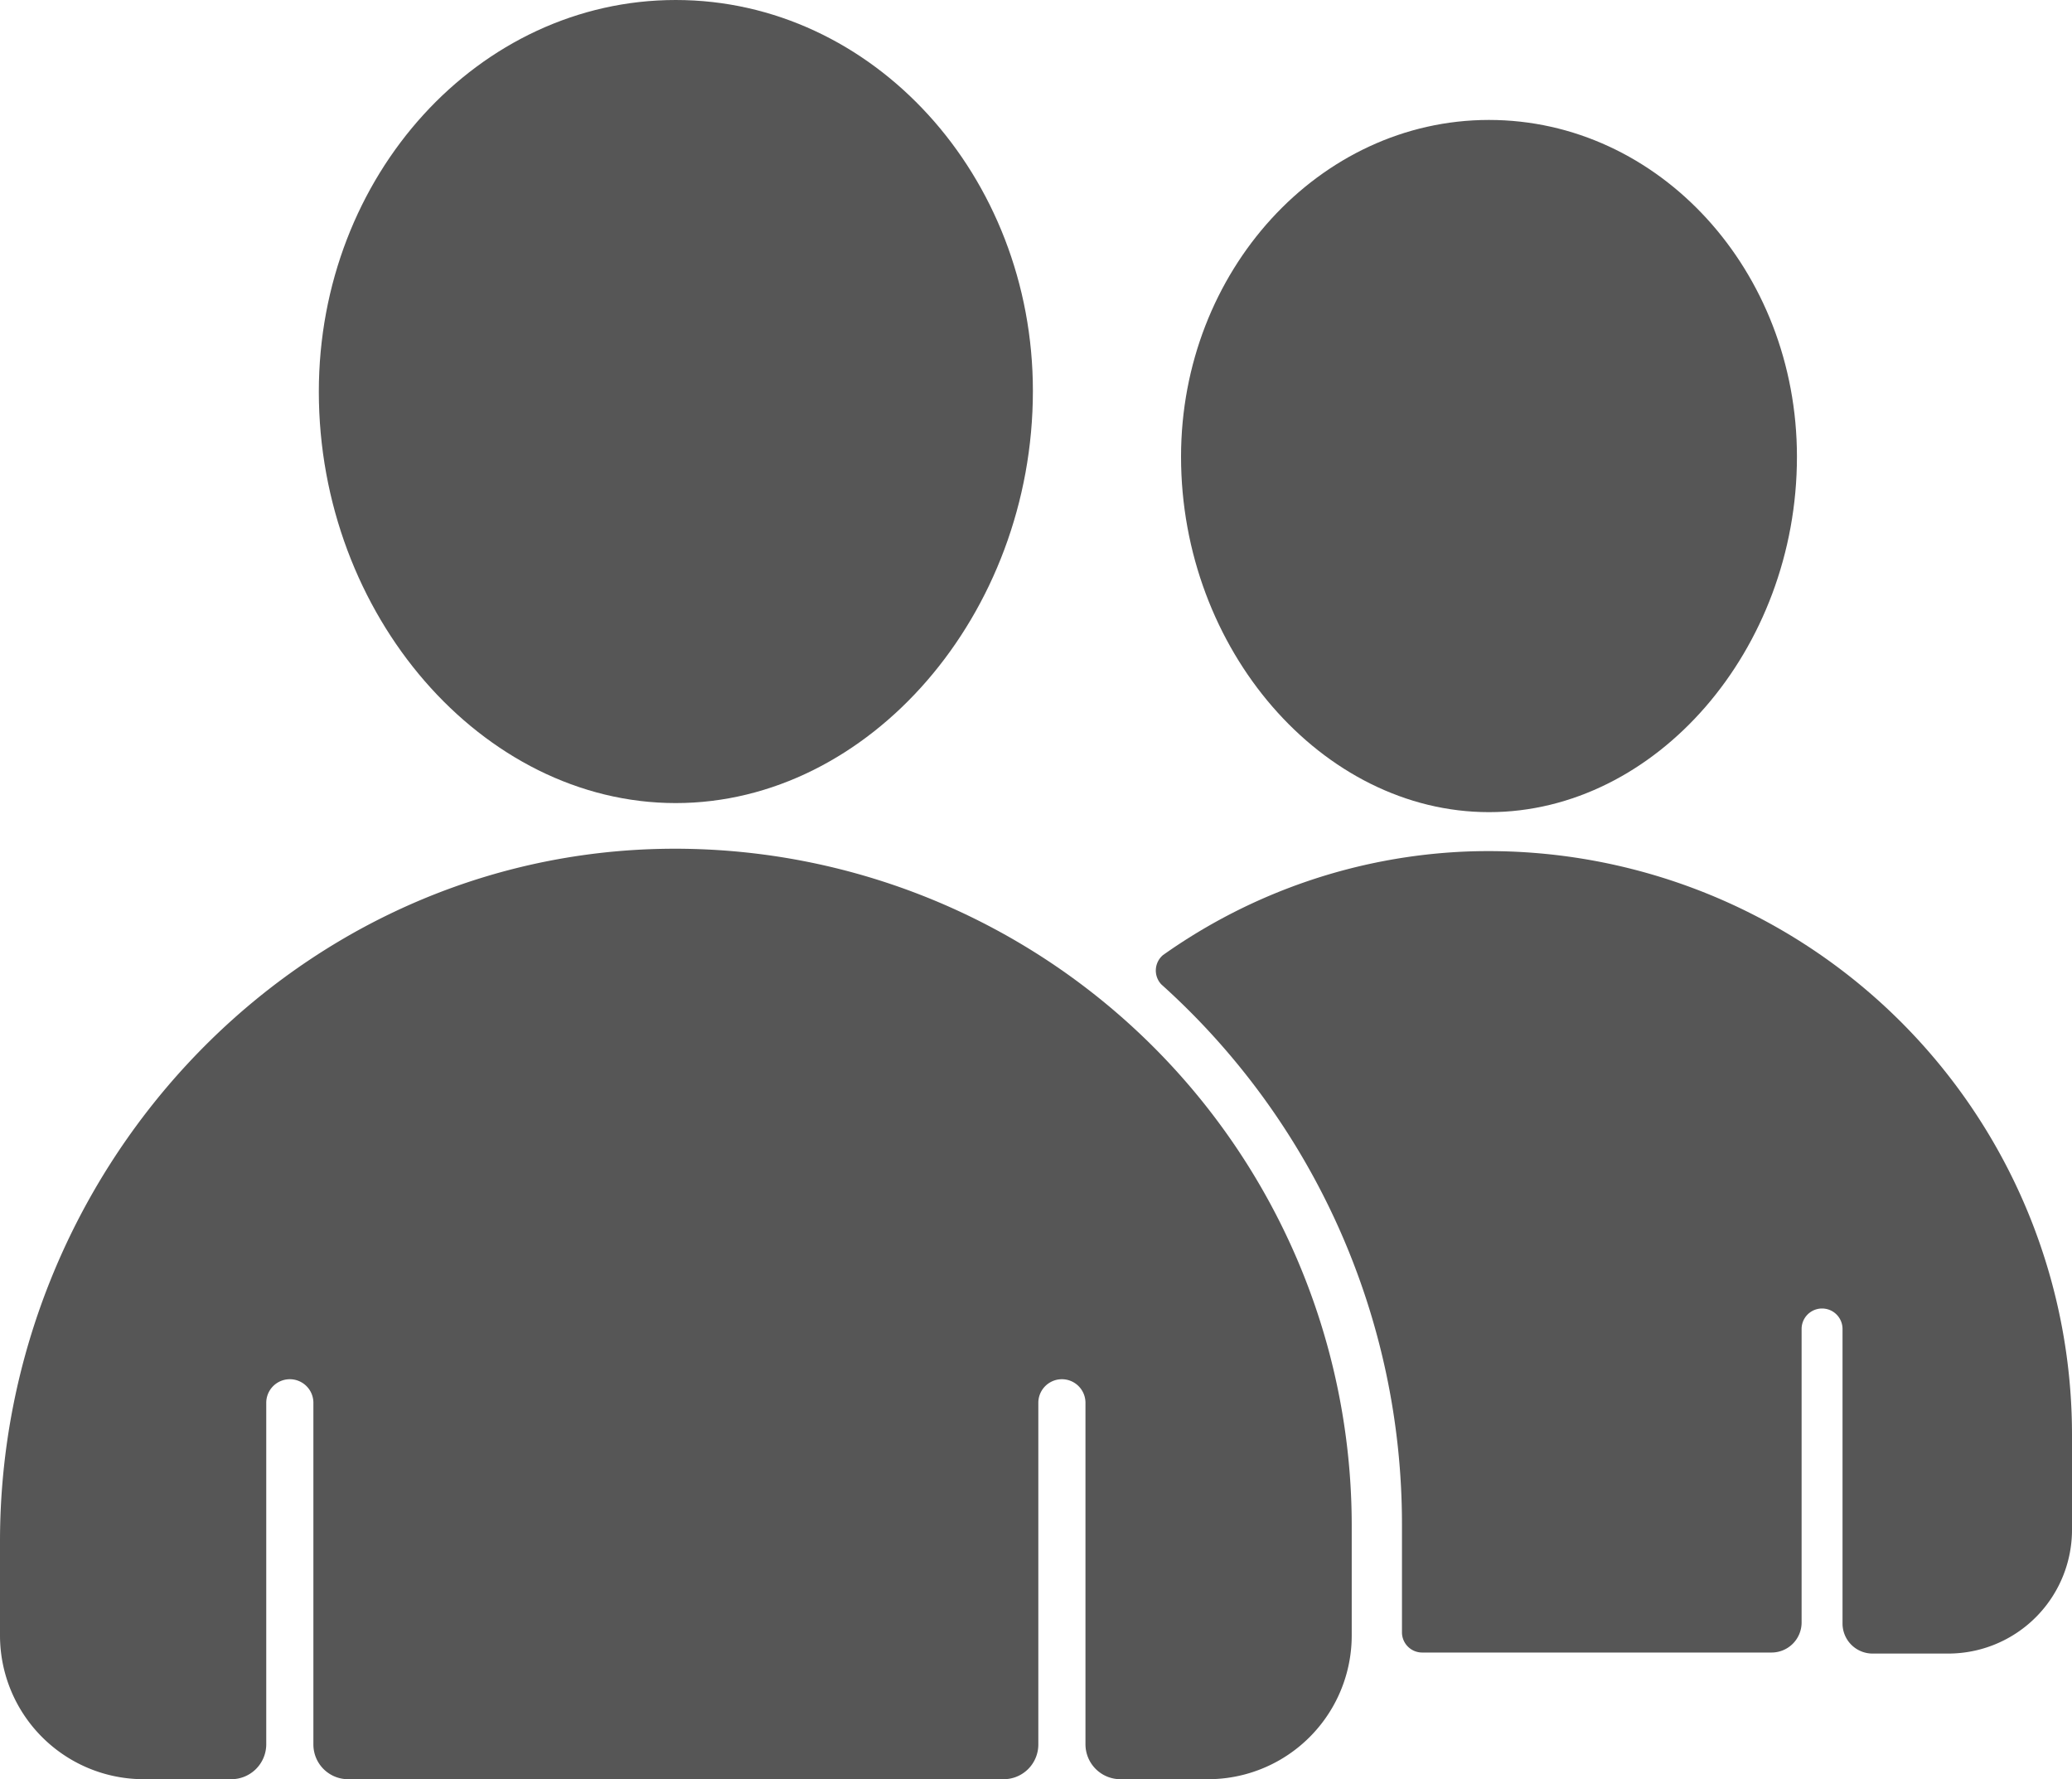
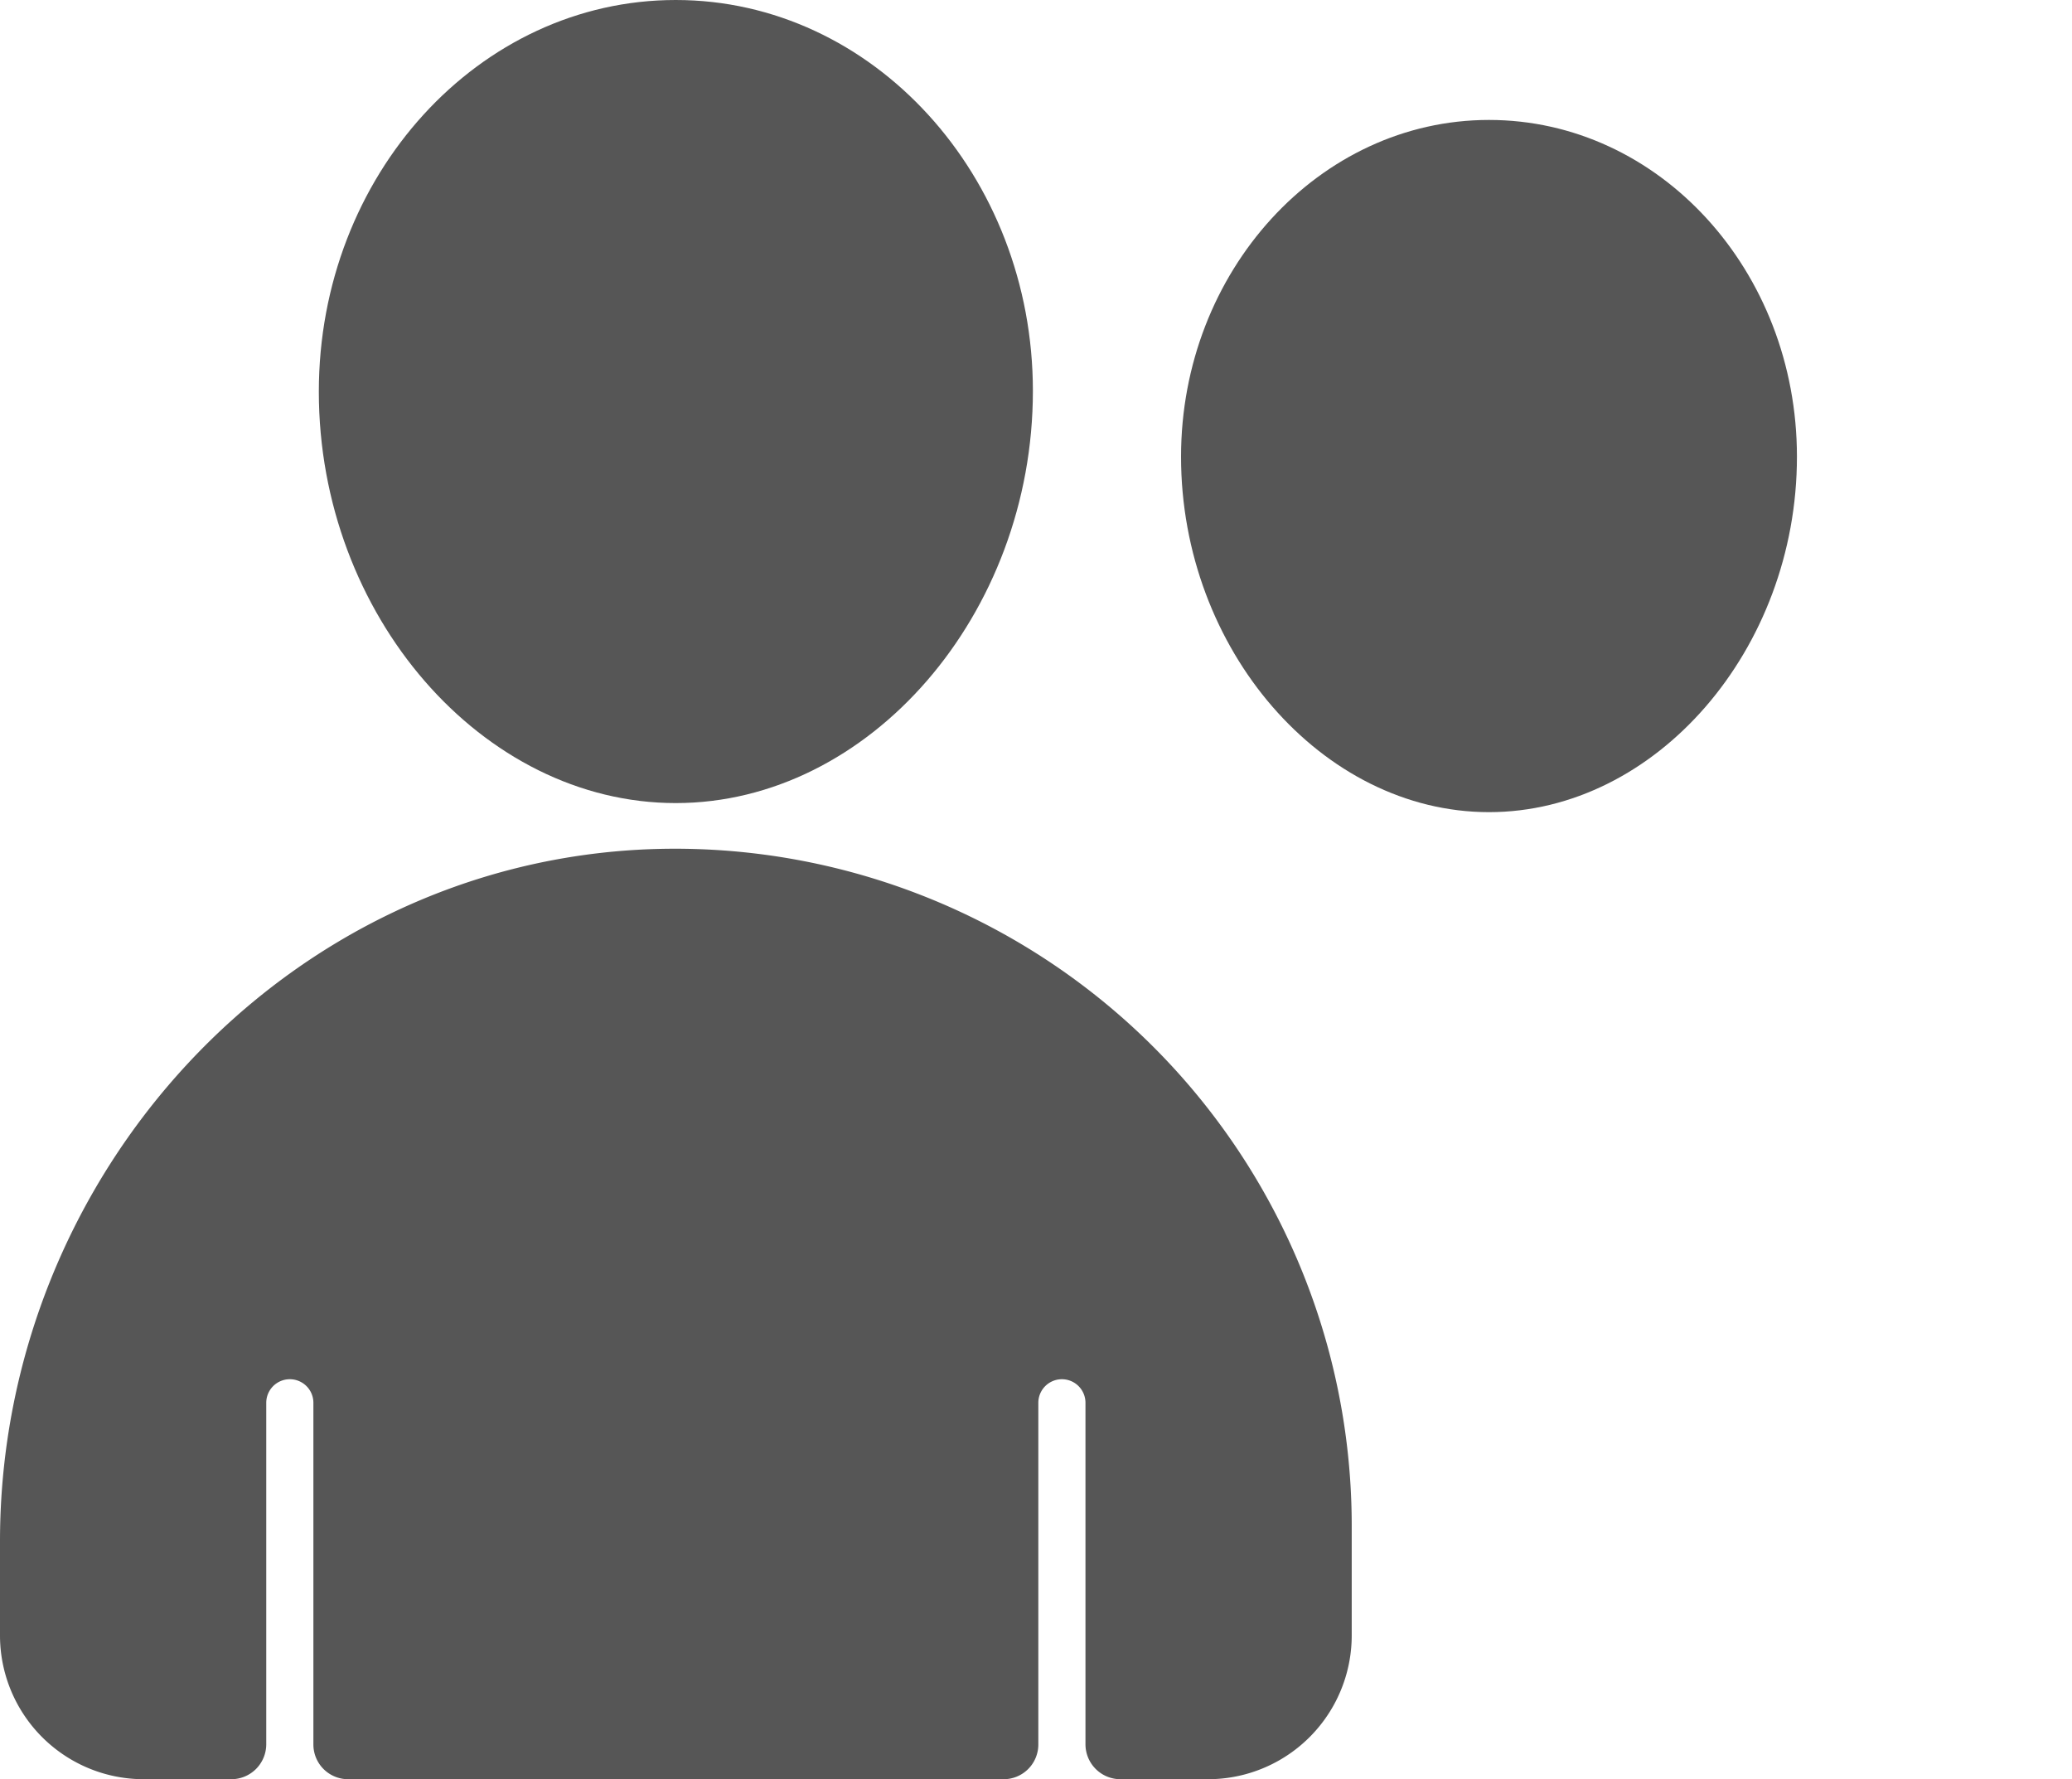
<svg xmlns="http://www.w3.org/2000/svg" viewBox="0 0 80 68.68">
  <defs>
    <style>.cls-1{fill:#565656;}</style>
  </defs>
  <title>Ресурс 2</title>
  <g id="Слой_2" data-name="Слой 2">
    <g id="Bg">
      <path class="cls-1" d="M26.09,31c7.48,0,13.79-7.29,13.79-15.91C39.88,6.78,33.7,0,26.09,0S12.31,6.78,12.31,15.12C12.31,23.74,18.62,31,26.09,31Z" />
      <path class="cls-1" d="M25.09,32.78C11,33.32,0,45.37,0,59.5v3.63a5.55,5.55,0,0,0,5.56,5.55H8.93a1.35,1.35,0,0,0,1.35-1.34V54.15a.91.91,0,0,1,1.82,0V67.34a1.34,1.34,0,0,0,1.34,1.34H38.75a1.34,1.34,0,0,0,1.34-1.34V54.15a.91.91,0,0,1,1.82,0V67.34a1.35,1.35,0,0,0,1.35,1.34h3.38a5.55,5.55,0,0,0,5.55-5.55V58.86A26.13,26.13,0,0,0,25.09,32.78Z" />
      <path class="cls-1" d="M57.49,31.35c6.45,0,11.89-6.28,11.89-13.72,0-7.19-5.33-13-11.89-13s-11.89,5.85-11.89,13C45.6,25.07,51.05,31.35,57.49,31.35Z" />
-       <path class="cls-1" d="M56.62,32.87a21.79,21.79,0,0,0-11.72,4A.78.78,0,0,0,44.84,38a28,28,0,0,1,9.29,20.82s0,2.77,0,4.18a.78.78,0,0,0,.79.79H68.4a1.16,1.16,0,0,0,1.16-1.16V51.3a.79.79,0,1,1,1.58,0V62.67a1.16,1.16,0,0,0,1.16,1.16h2.91A4.78,4.78,0,0,0,80,59V55.36A22.53,22.53,0,0,0,56.62,32.87Z" />
    </g>
  </g>
</svg>